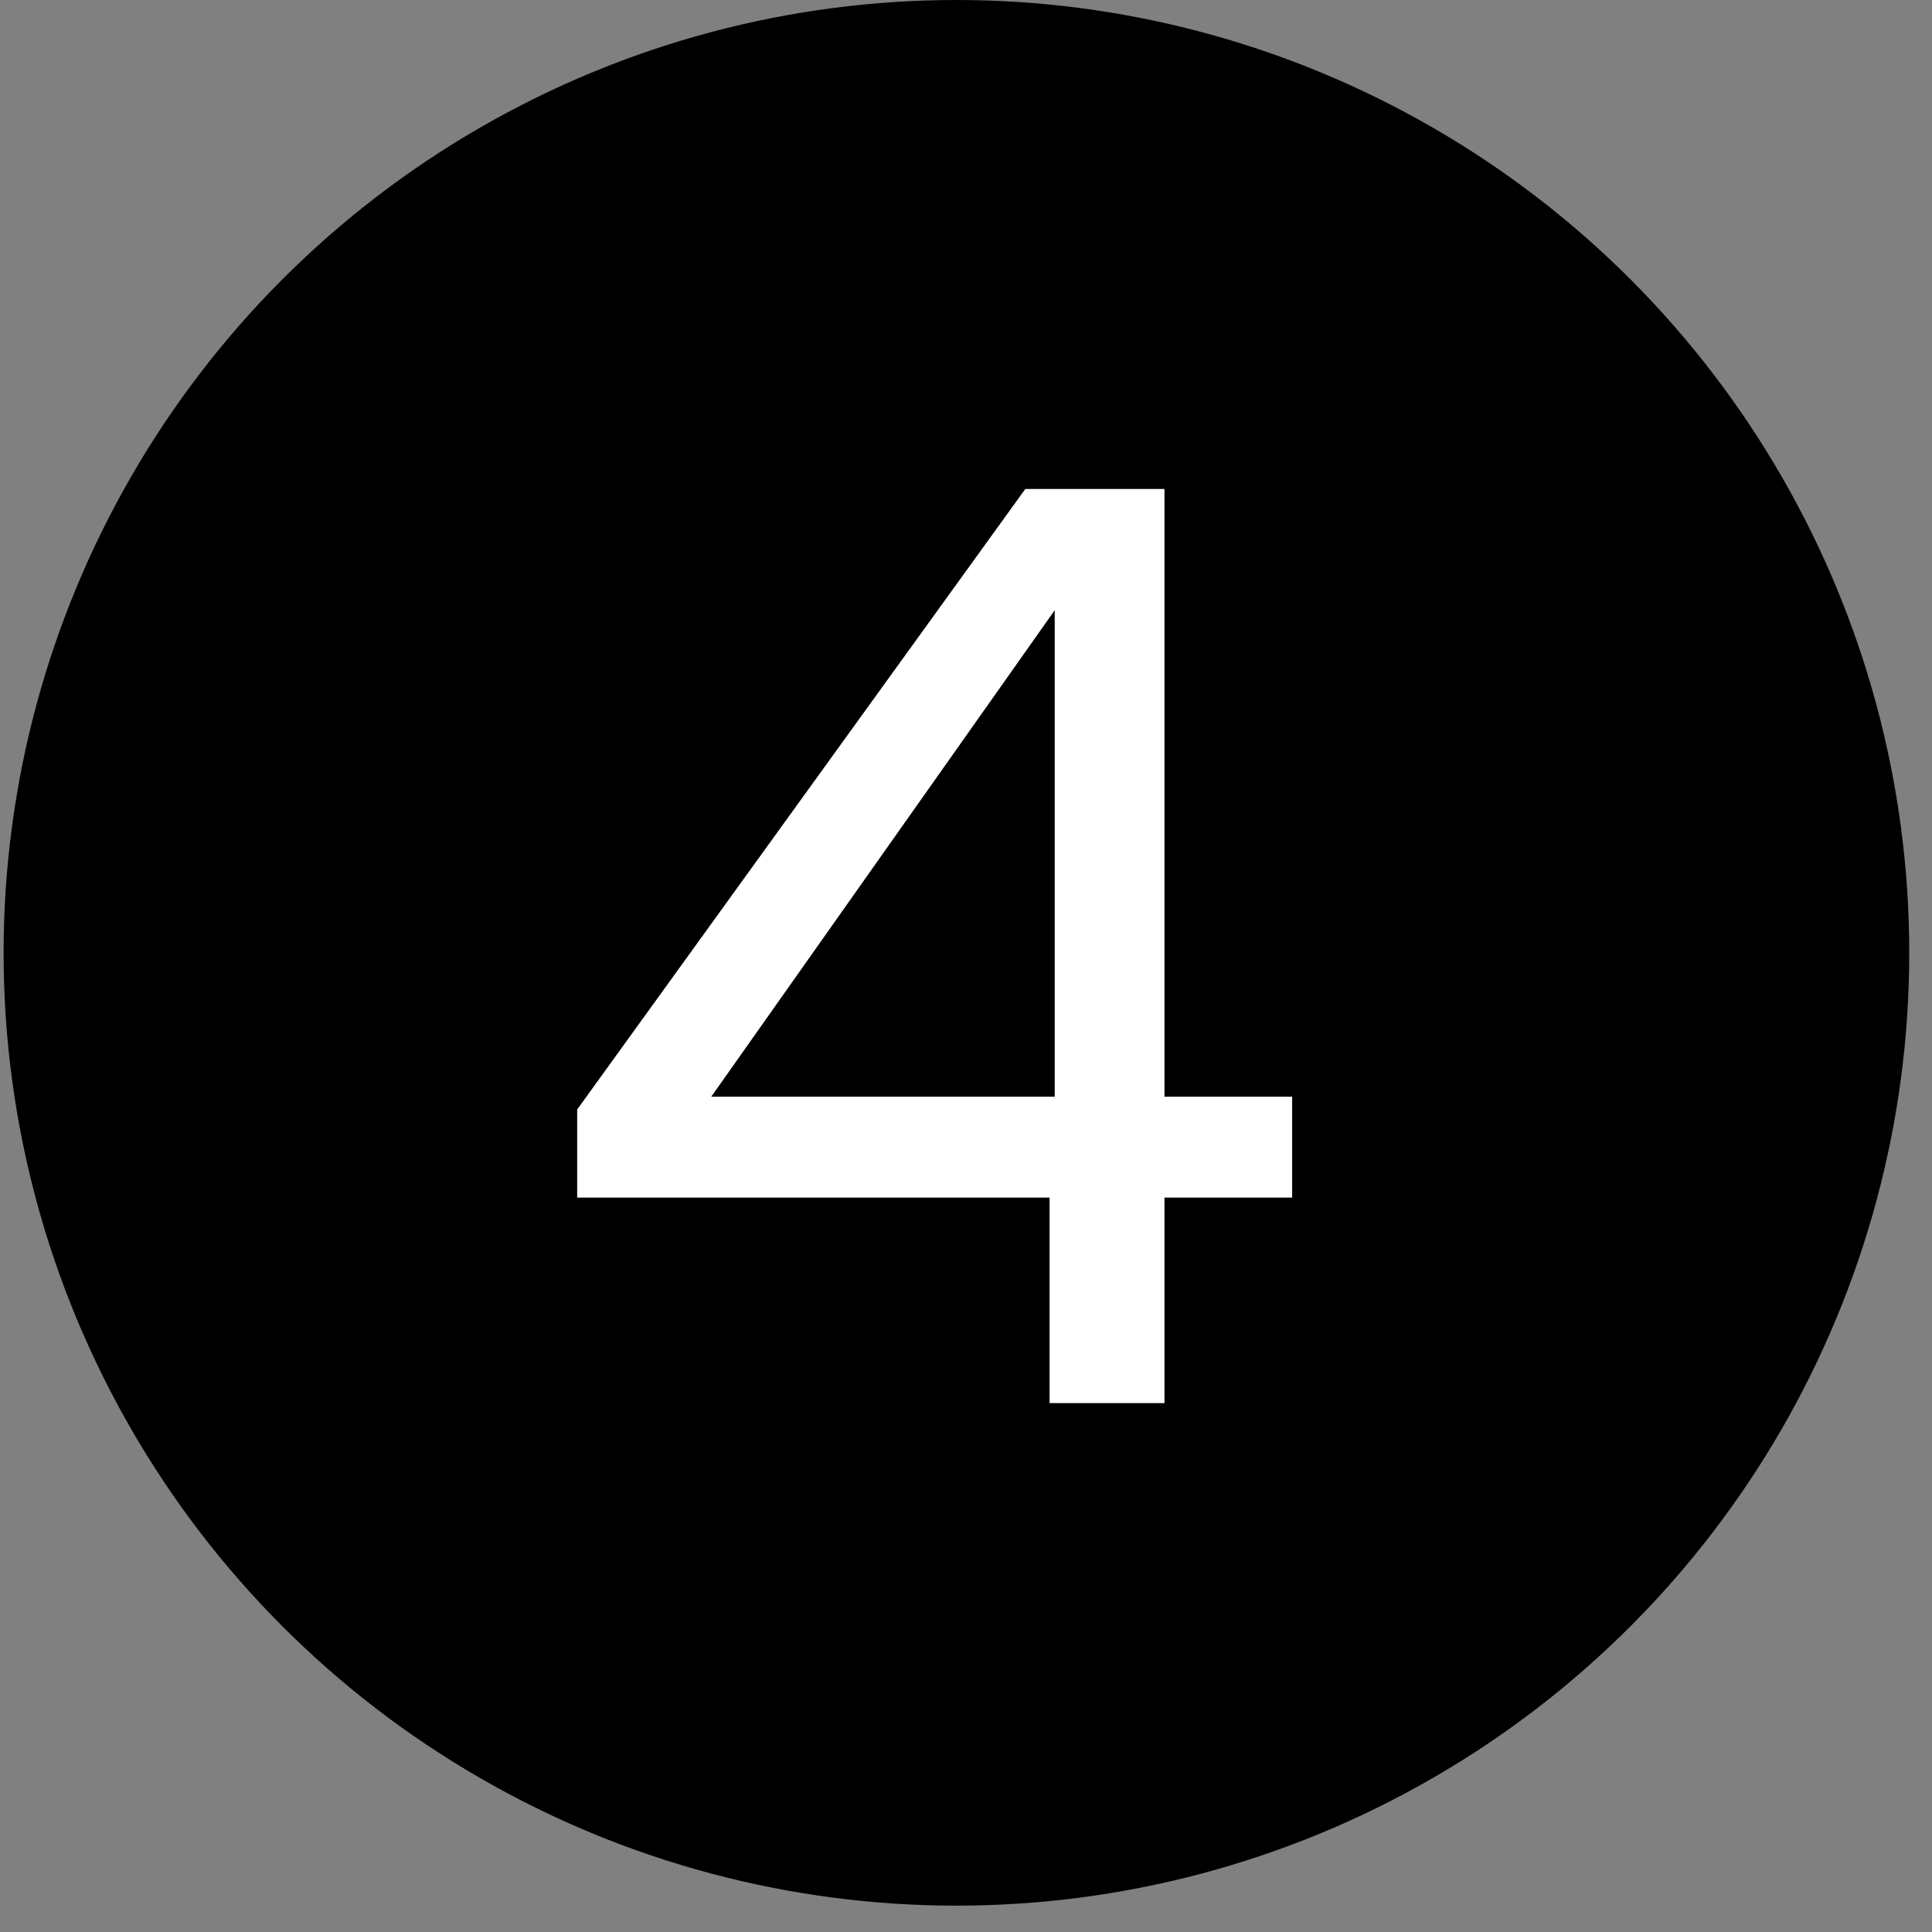
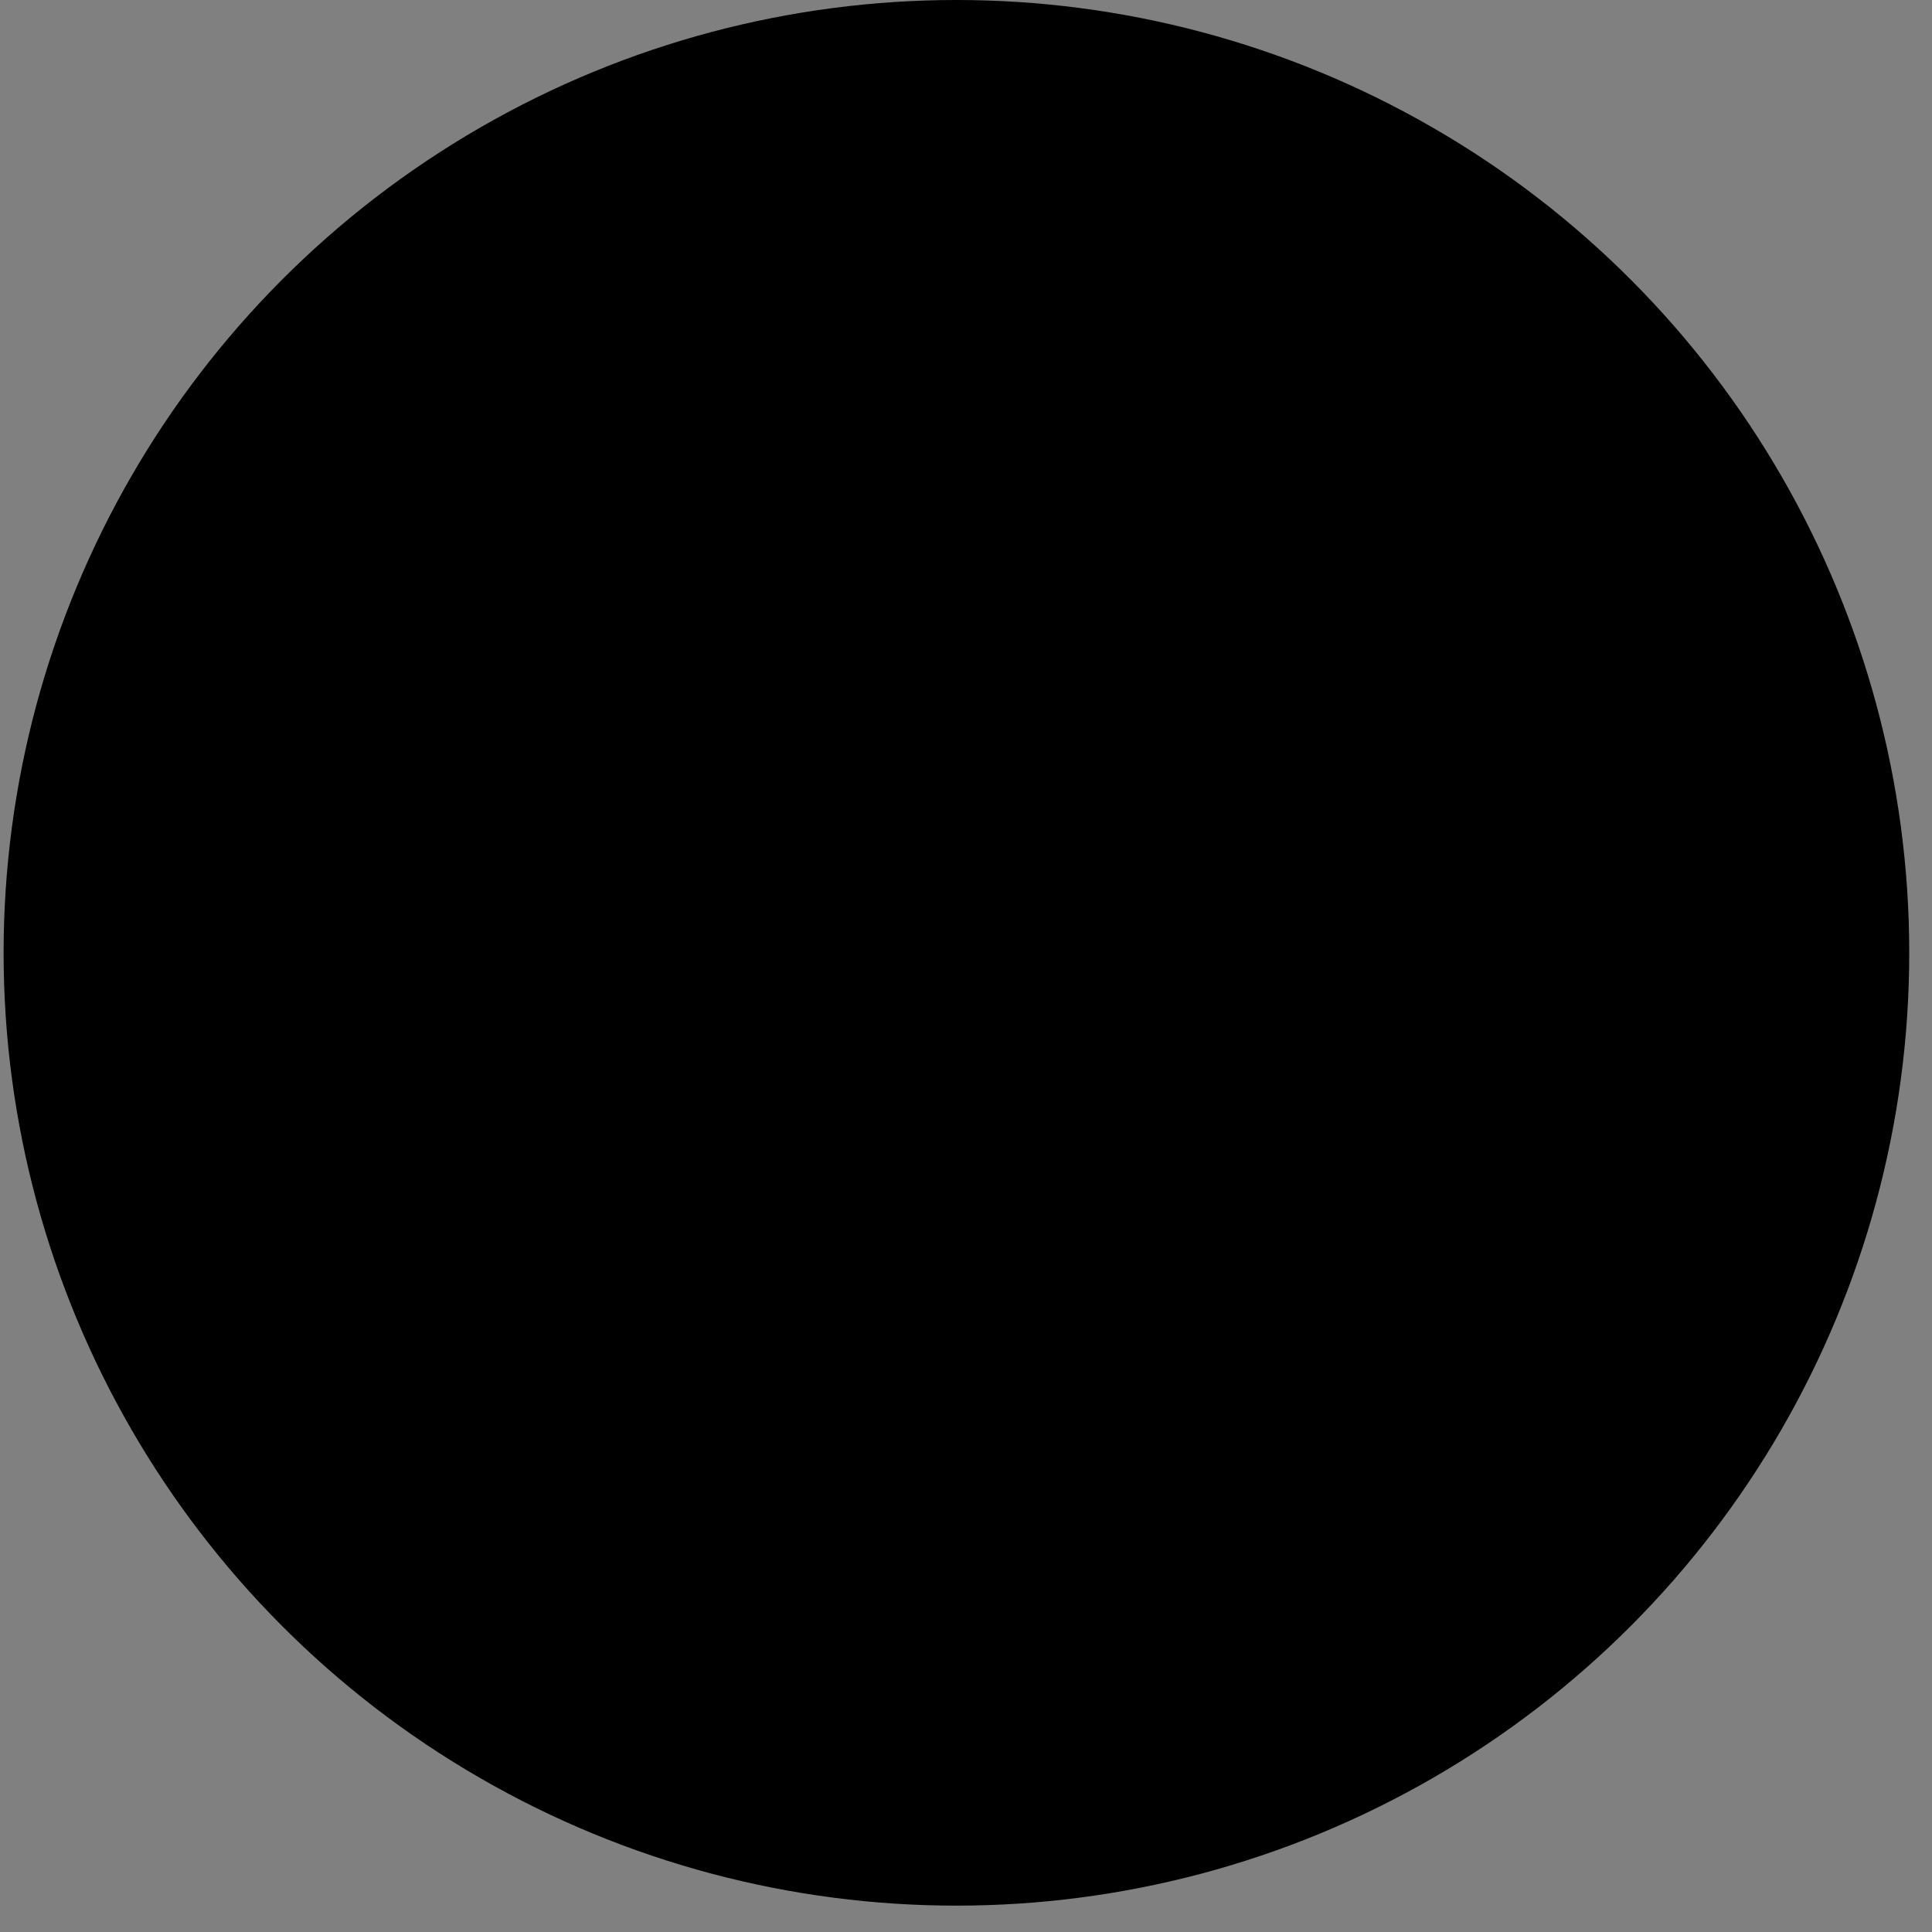
<svg xmlns="http://www.w3.org/2000/svg" width="67" height="67" viewBox="0 0 67 67" fill="none">
  <rect x="0" y="0" width="67" height="67" fill="#808080" stroke="none" />
  <circle cx="33.168" cy="33.043" r="33.043" fill="black" />
-   <path d="M20.016 41.531V38.476L35.557 16.957H40.383V38.033H44.811V41.531H40.383V48.659H36.398V41.531H20.016ZM36.576 21.163L24.665 38.033H36.576V21.163Z" fill="white" />
</svg>